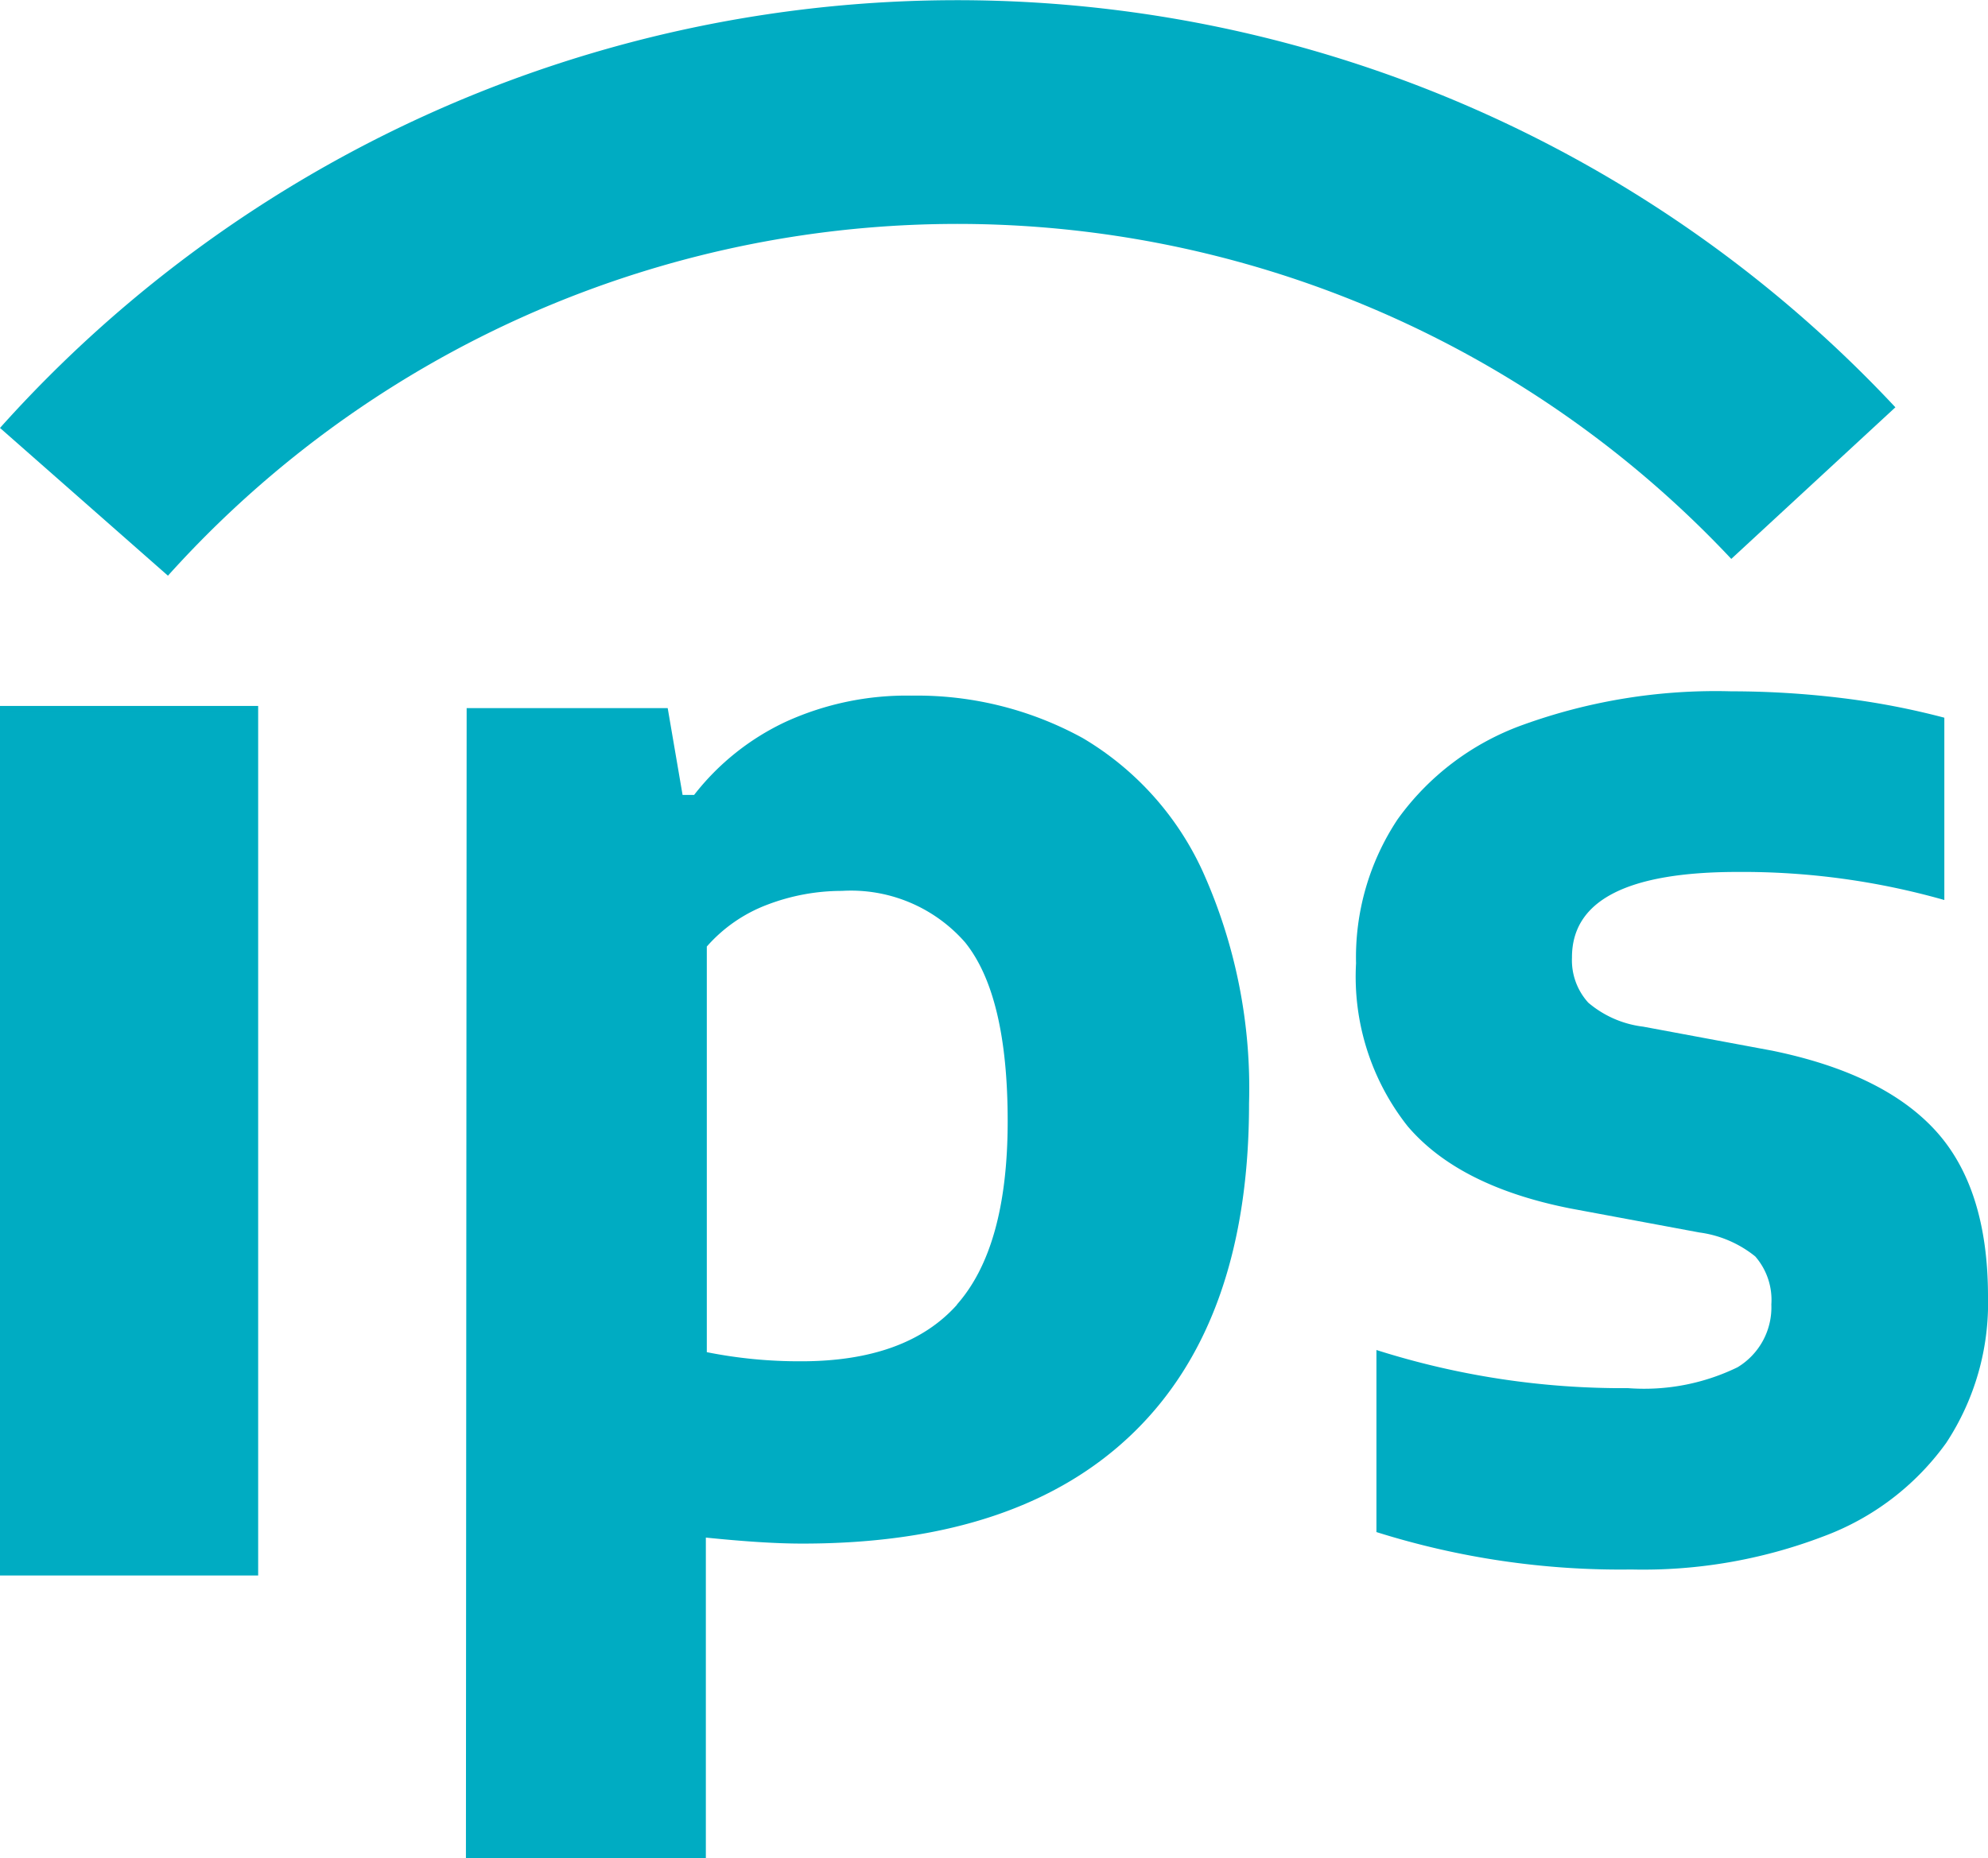
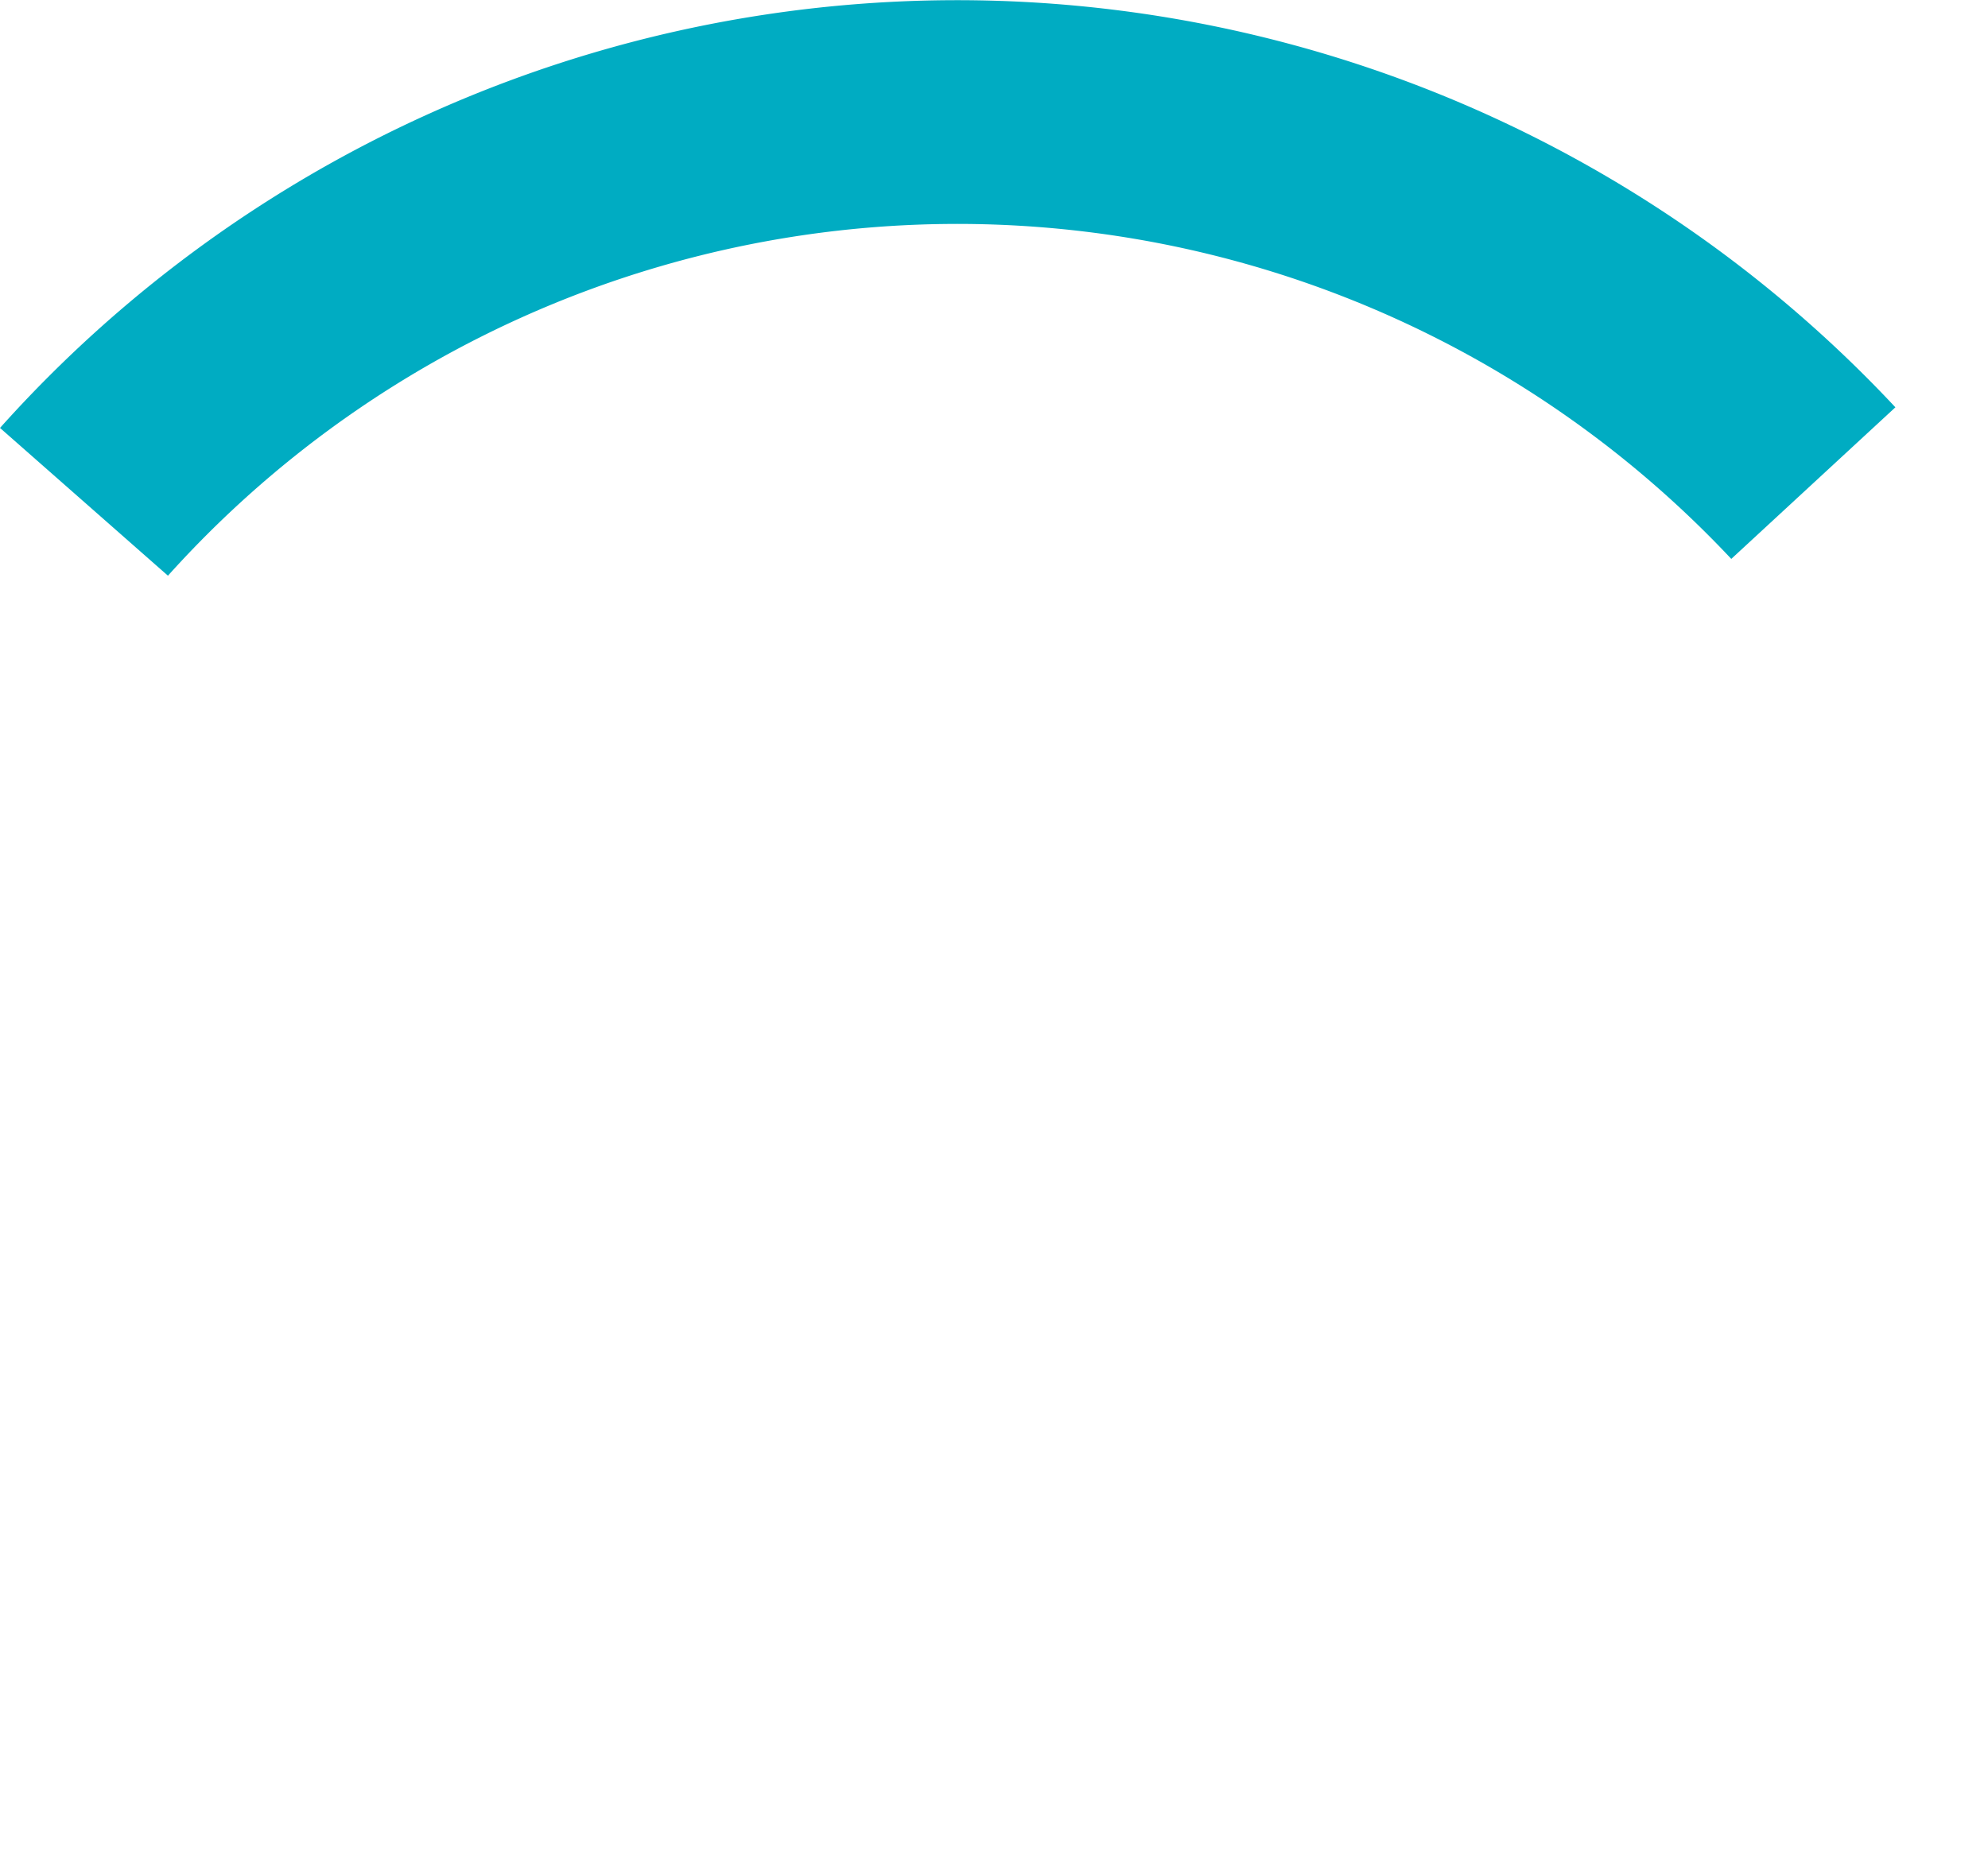
<svg xmlns="http://www.w3.org/2000/svg" viewBox="0 0 82.86 77.47">
  <defs>
    <style>.cls-1,.cls-2{fill:#00acc2;}.cls-1{stroke:#00acc2;stroke-miterlimit:22.93;stroke-width:0.22px;}.cls-2{fill-rule:evenodd;}</style>
  </defs>
  <title>Asset 1</title>
  <g id="Layer_2" data-name="Layer 2">
    <g id="Capa_1" data-name="Capa 1">
-       <rect class="cls-1" x="0.11" y="29.54" width="10.54" height="36.03" />
-       <path class="cls-2" d="M39.88,54.39Q42,52,42,46.74t-1.78-7.46a6.32,6.32,0,0,0-5.13-2.14,8.72,8.72,0,0,0-3.12.58,6.31,6.31,0,0,0-2.51,1.74V56.37a19.59,19.59,0,0,0,3.94.38c2.92,0,5.09-.79,6.49-2.36ZM19.45,29.52h8.38l.62,3.62h.48a10.45,10.45,0,0,1,3.82-3.05A12.13,12.13,0,0,1,38,29a14.34,14.34,0,0,1,7.13,1.77,12.48,12.48,0,0,1,5,5.56A22,22,0,0,1,52.06,46q0,9-4.77,13.68T33.42,64.35c-1.1,0-2.42-.09-4-.25V77.47h-10Z" />
-       <path class="cls-2" d="M57.37,63.87V56.28a33.83,33.83,0,0,0,10.49,1.59A8.89,8.89,0,0,0,72.42,57a2.92,2.92,0,0,0,1.41-2.62,2.76,2.76,0,0,0-.67-2,4.69,4.69,0,0,0-2.33-1l-5.37-1c-3.09-.61-5.36-1.75-6.79-3.43a10.06,10.06,0,0,1-2.15-6.79,10.4,10.4,0,0,1,1.73-6,11,11,0,0,1,5.22-3.94,23.61,23.61,0,0,1,8.69-1.4,38.18,38.18,0,0,1,4.68.29,31.67,31.67,0,0,1,4.2.81v7.6a30.78,30.78,0,0,0-8.61-1.17q-6.92,0-6.91,3.57a2.63,2.63,0,0,0,.68,1.88,4.33,4.33,0,0,0,2.29,1l5.37,1c3.07.63,5.34,1.73,6.8,3.32s2.2,3.9,2.2,6.93a10.6,10.6,0,0,1-1.74,6.1A11,11,0,0,1,76,64.05a21.05,21.05,0,0,1-8,1.38A33.86,33.86,0,0,1,57.37,63.87Z" />
      <path class="cls-2" d="M7,24l-7-6.16a53.54,53.54,0,0,1,79-.86l-6.84,6.32A44.24,44.24,0,0,0,7,24Z" />
    </g>
  </g>
</svg>